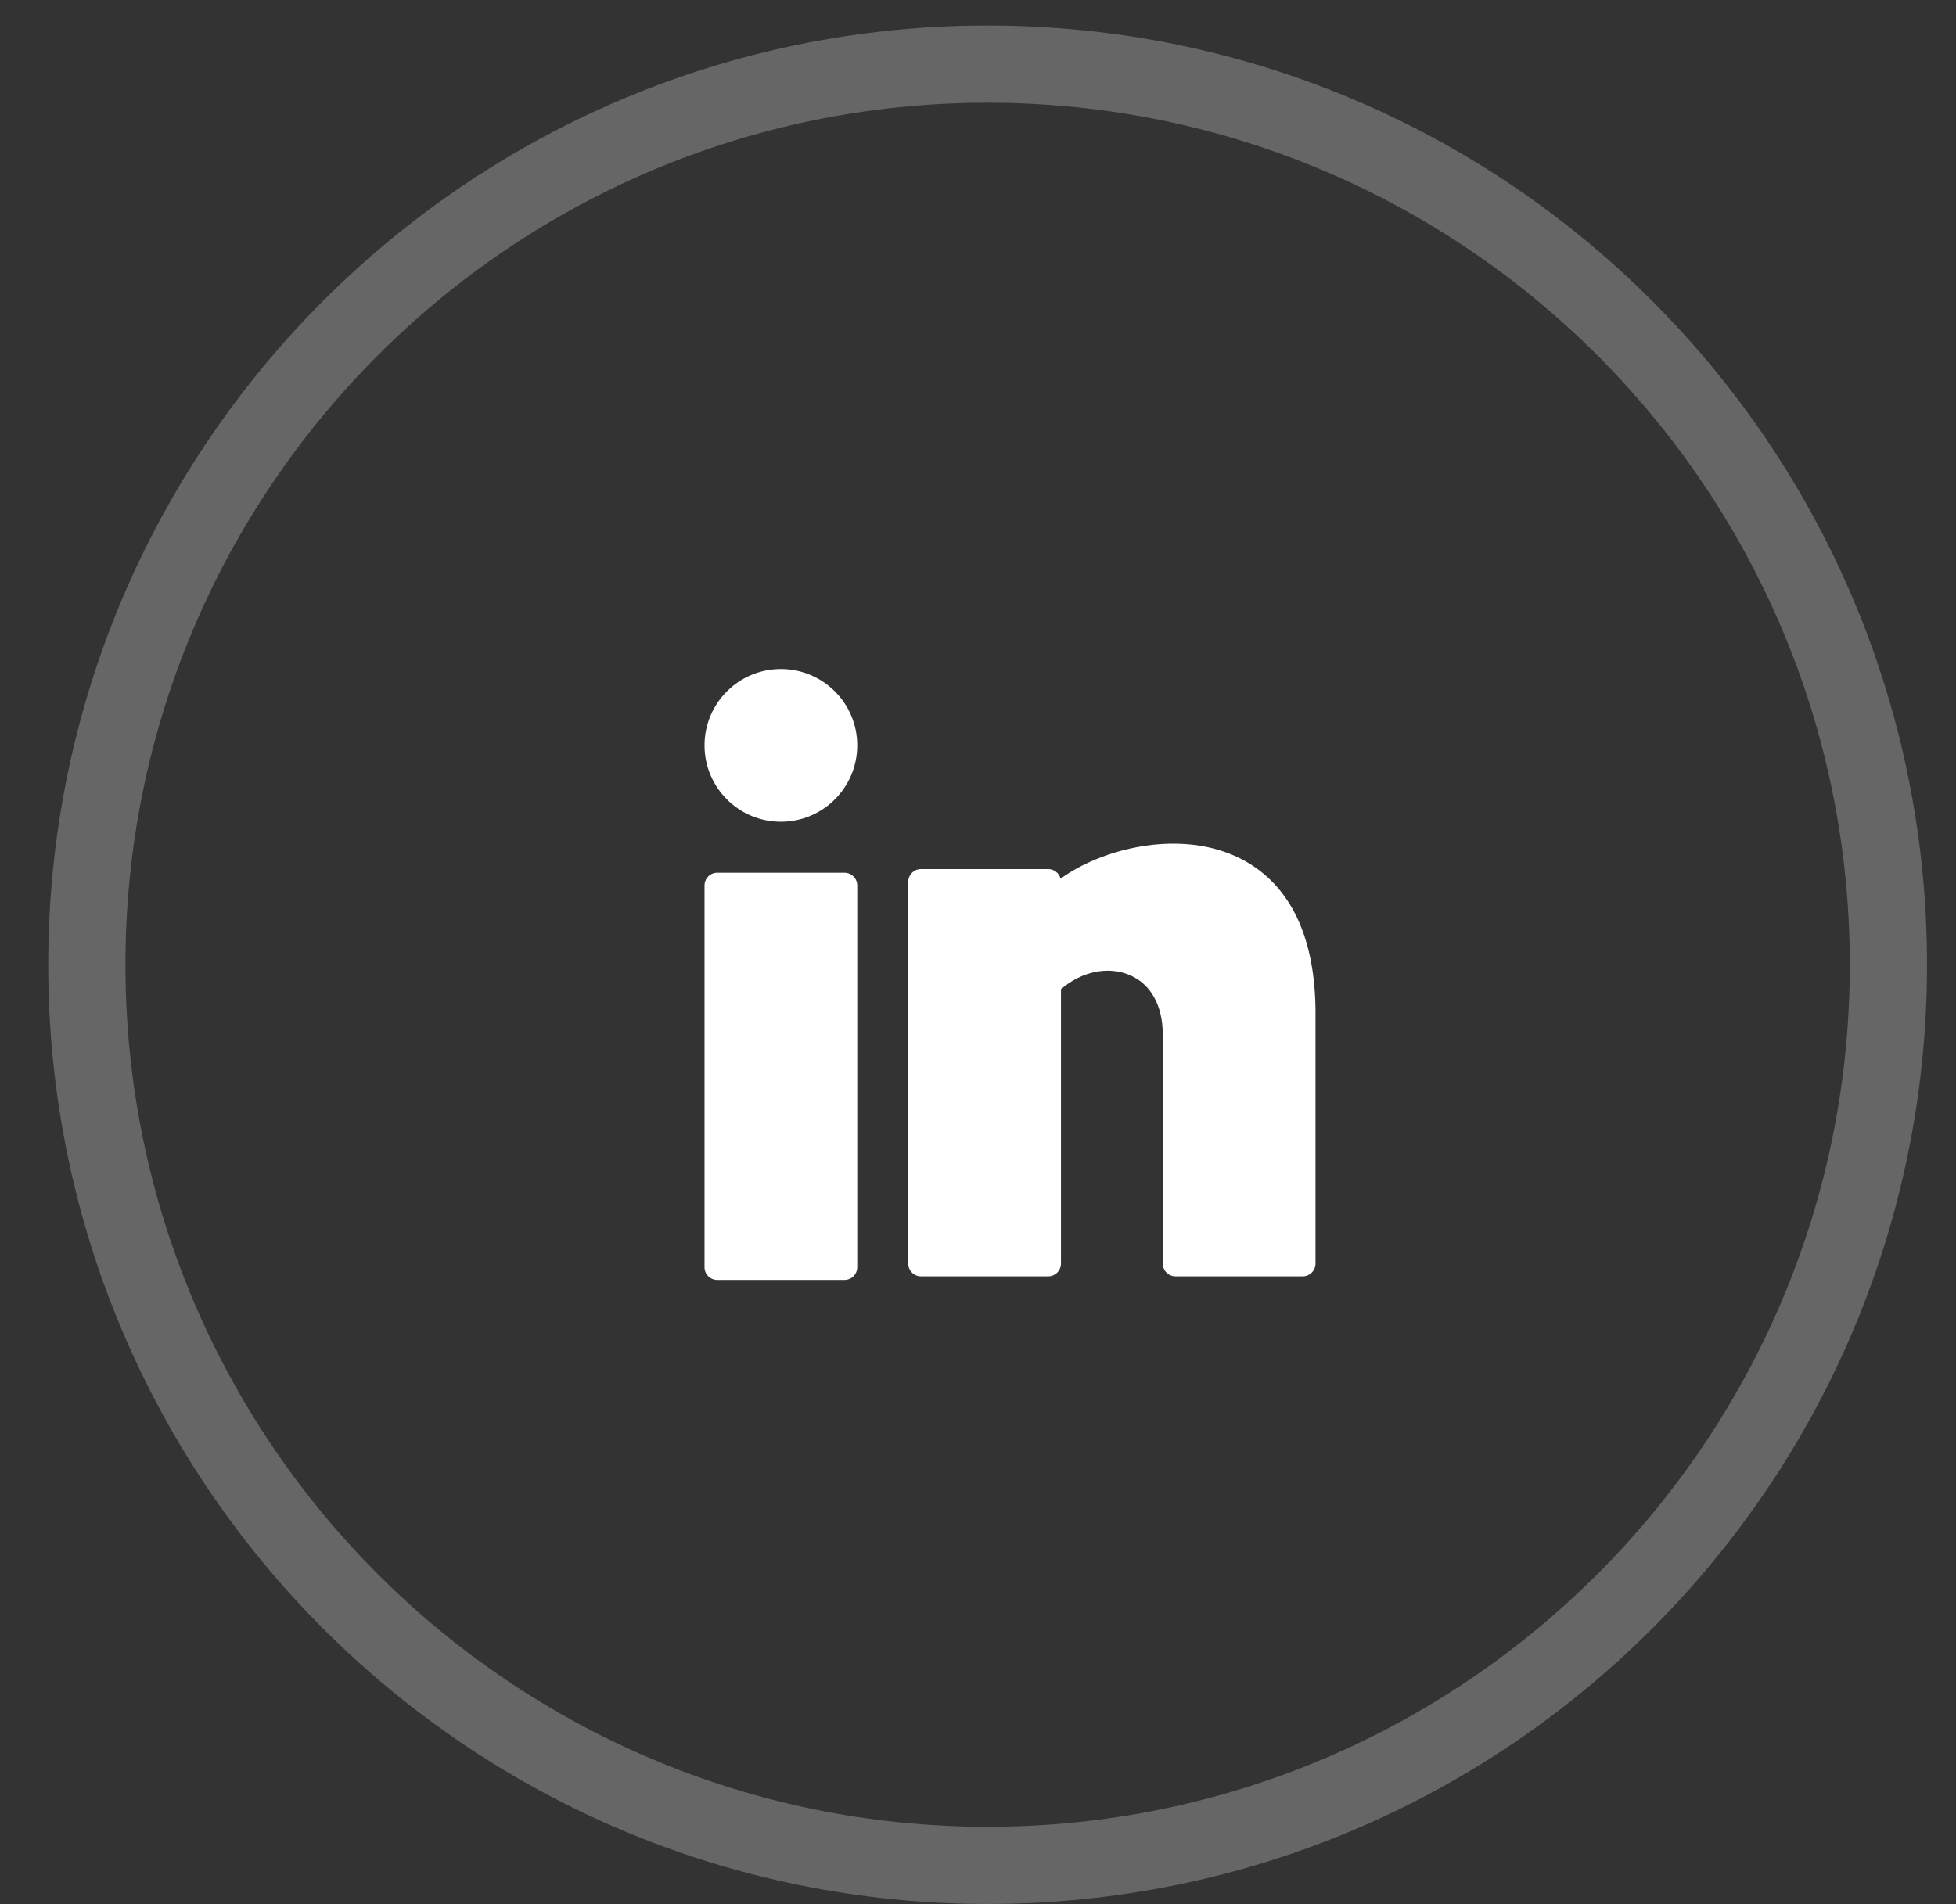
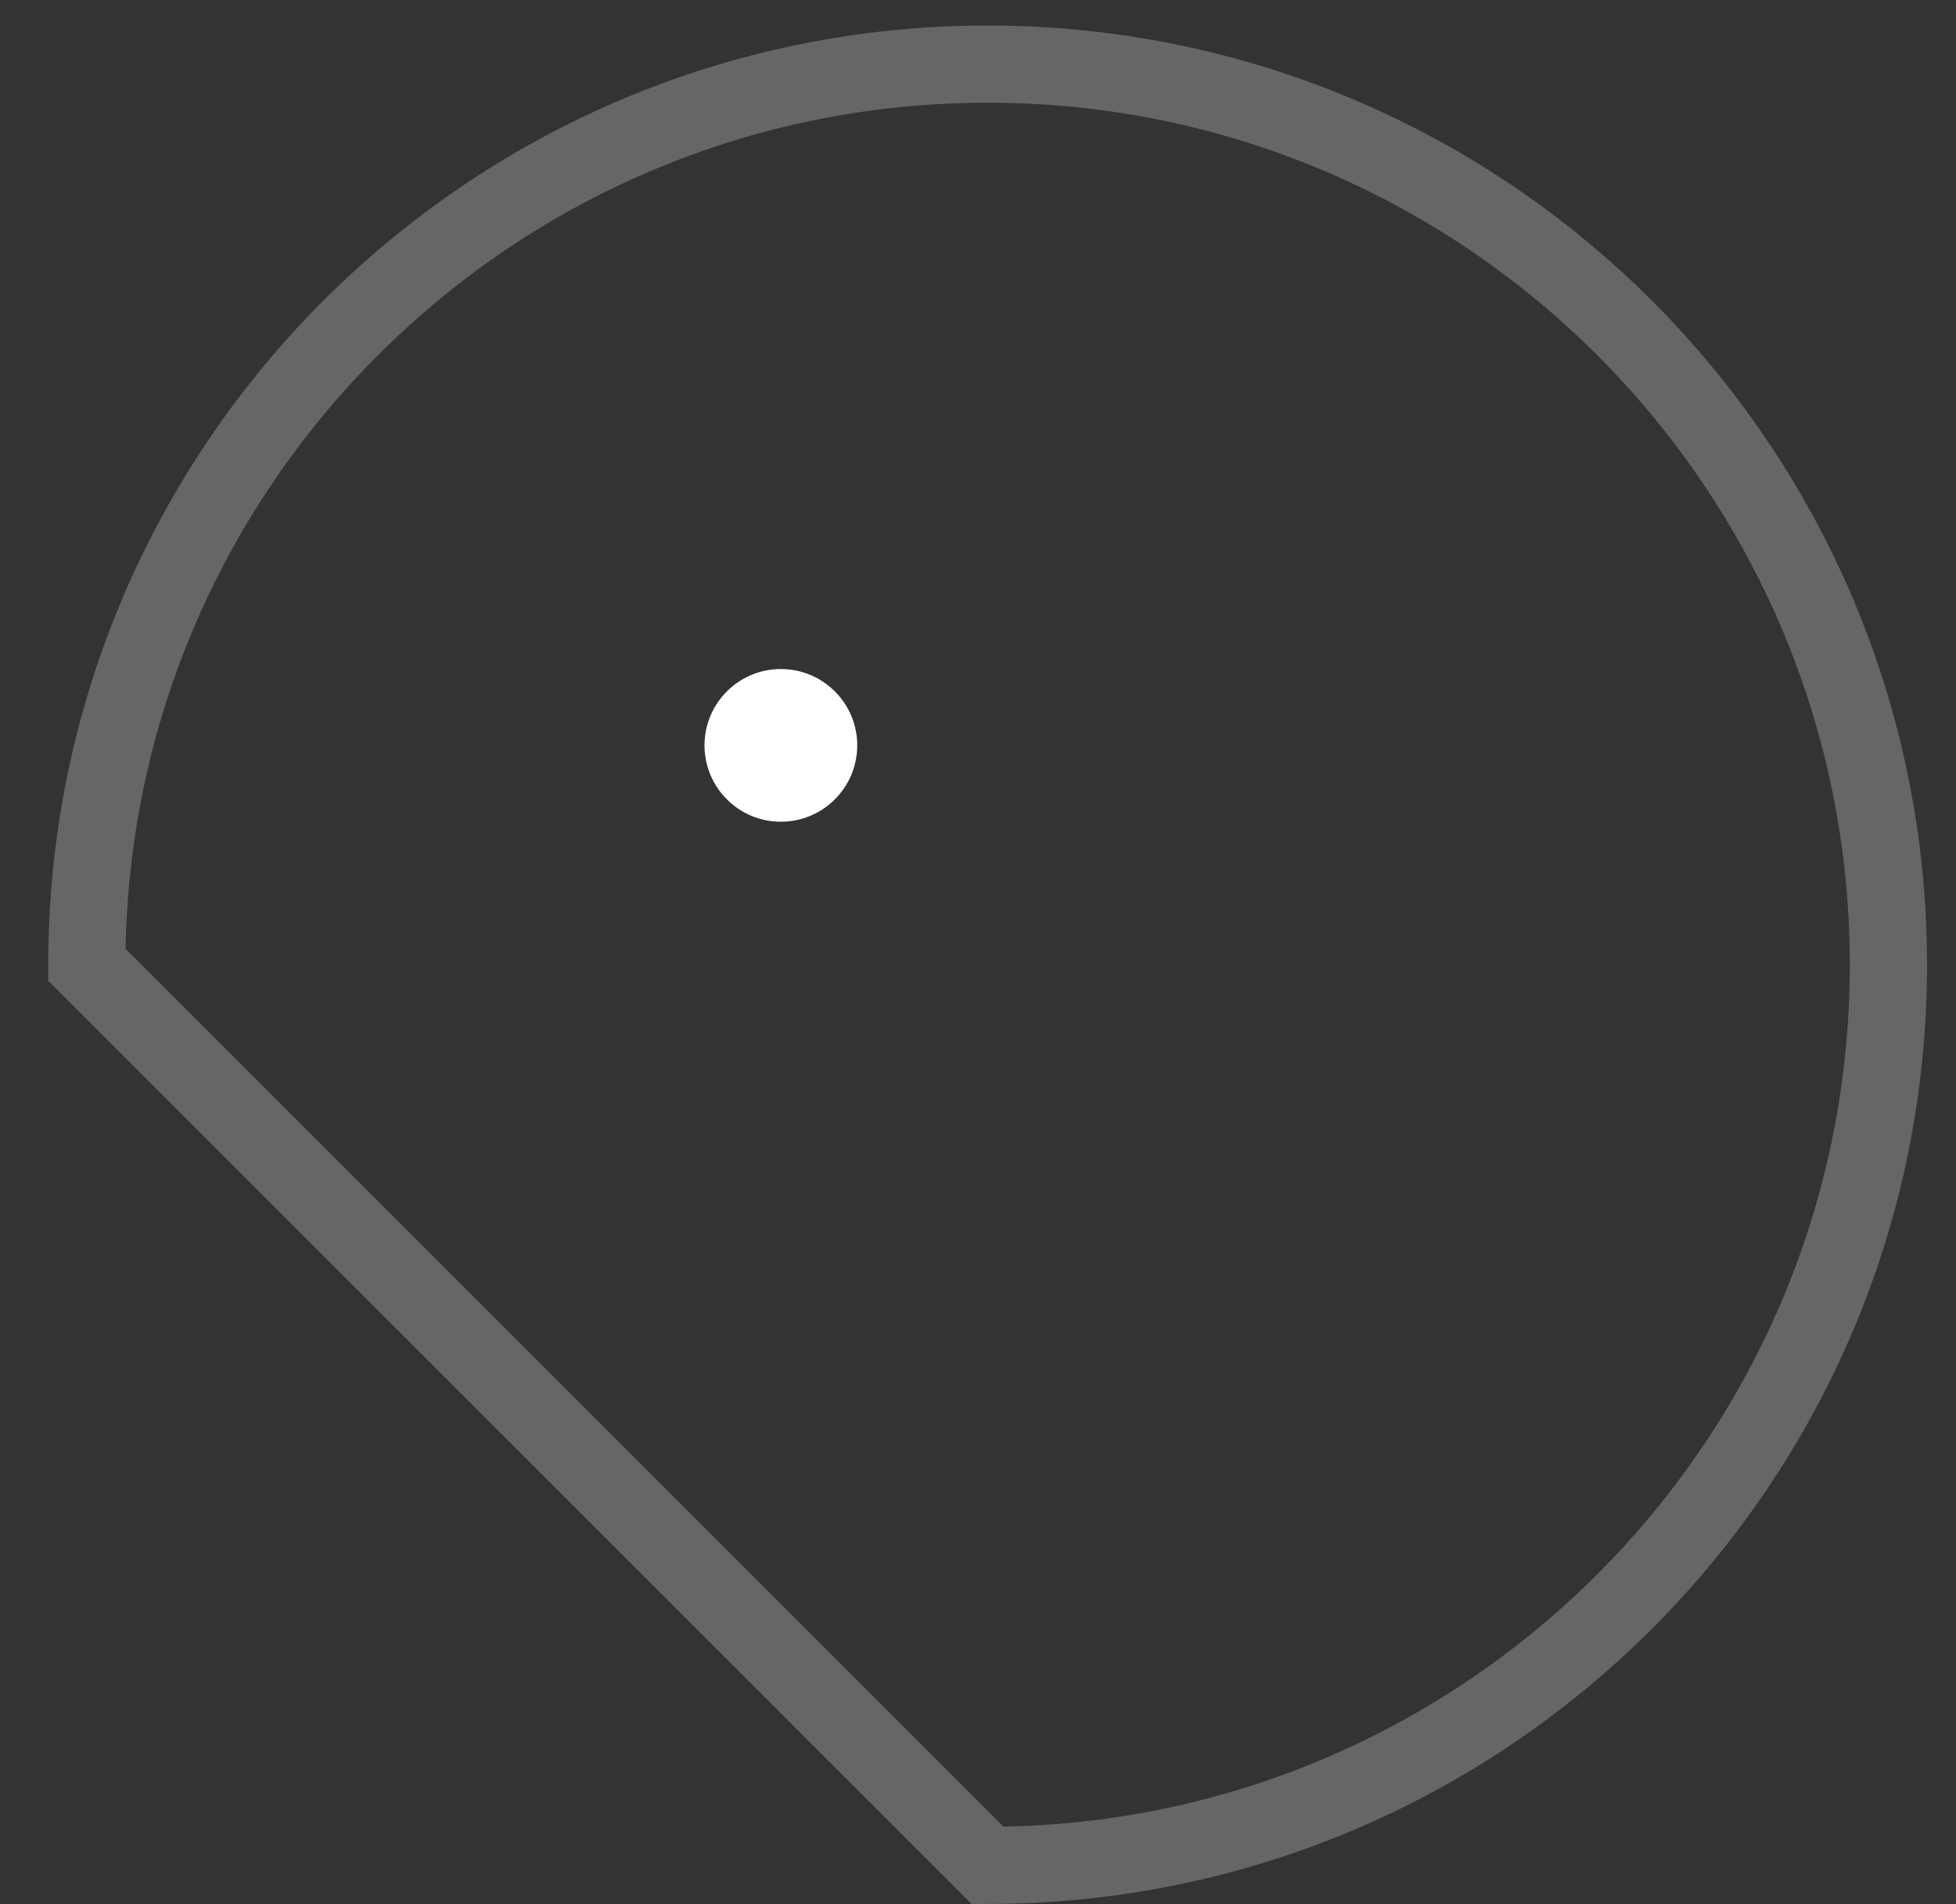
<svg xmlns="http://www.w3.org/2000/svg" width="38" height="37" viewBox="0 0 38 37" fill="none">
  <rect x="0" y="0" width="38" height="37" fill="#333333" stroke="none" />
-   <path opacity="0.25" fill-rule="evenodd" clip-rule="evenodd" d="M19.186 36.246C28.852 36.246 36.687 28.411 36.687 18.746C36.687 9.081 28.852 1.246 19.186 1.246C9.522 1.246 1.687 9.081 1.687 18.746C1.687 28.411 9.522 36.246 19.186 36.246Z" stroke="white" stroke-width="1.5" />
+   <path opacity="0.25" fill-rule="evenodd" clip-rule="evenodd" d="M19.186 36.246C28.852 36.246 36.687 28.411 36.687 18.746C36.687 9.081 28.852 1.246 19.186 1.246C9.522 1.246 1.687 9.081 1.687 18.746Z" stroke="white" stroke-width="1.5" />
  <path d="M15.17 15.967C15.989 15.967 16.654 15.303 16.654 14.483C16.654 13.664 15.989 13 15.17 13C14.351 13 13.687 13.664 13.687 14.483C13.687 15.303 14.351 15.967 15.17 15.967Z" fill="white" />
-   <path d="M16.406 16.958H13.934C13.797 16.958 13.687 17.069 13.687 17.205V24.623C13.687 24.759 13.797 24.87 13.934 24.87H16.406C16.543 24.87 16.654 24.759 16.654 24.623V17.205C16.654 17.069 16.543 16.958 16.406 16.958Z" fill="white" />
-   <path d="M23.775 16.547C22.718 16.185 21.396 16.503 20.604 17.073C20.576 16.966 20.48 16.887 20.364 16.887H17.892C17.755 16.887 17.645 16.998 17.645 17.135V24.552C17.645 24.689 17.755 24.8 17.892 24.8H20.364C20.501 24.8 20.612 24.689 20.612 24.552V19.221C21.011 18.877 21.526 18.767 21.947 18.947C22.356 19.119 22.59 19.54 22.59 20.102V24.552C22.59 24.689 22.701 24.8 22.837 24.8H25.309C25.446 24.8 25.557 24.689 25.557 24.552V19.604C25.529 17.572 24.573 16.82 23.775 16.547Z" fill="white" />
</svg>